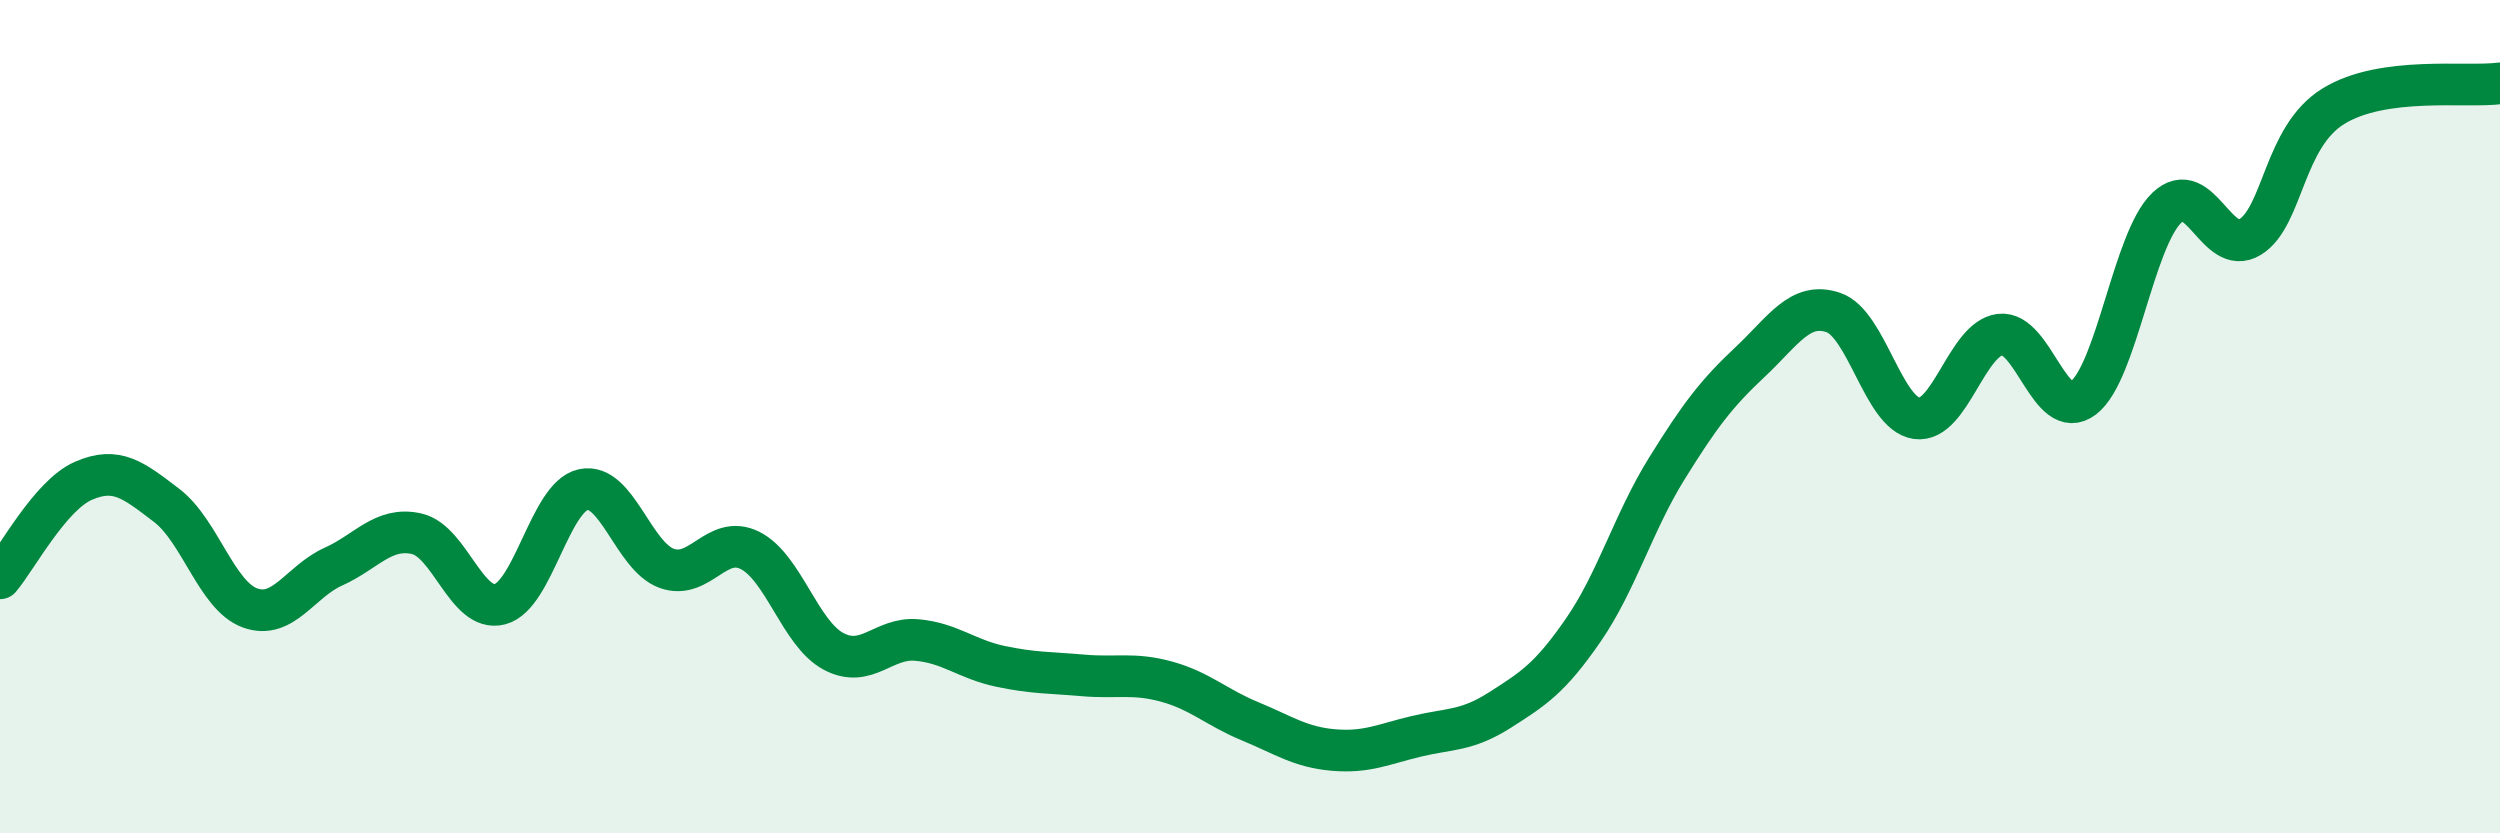
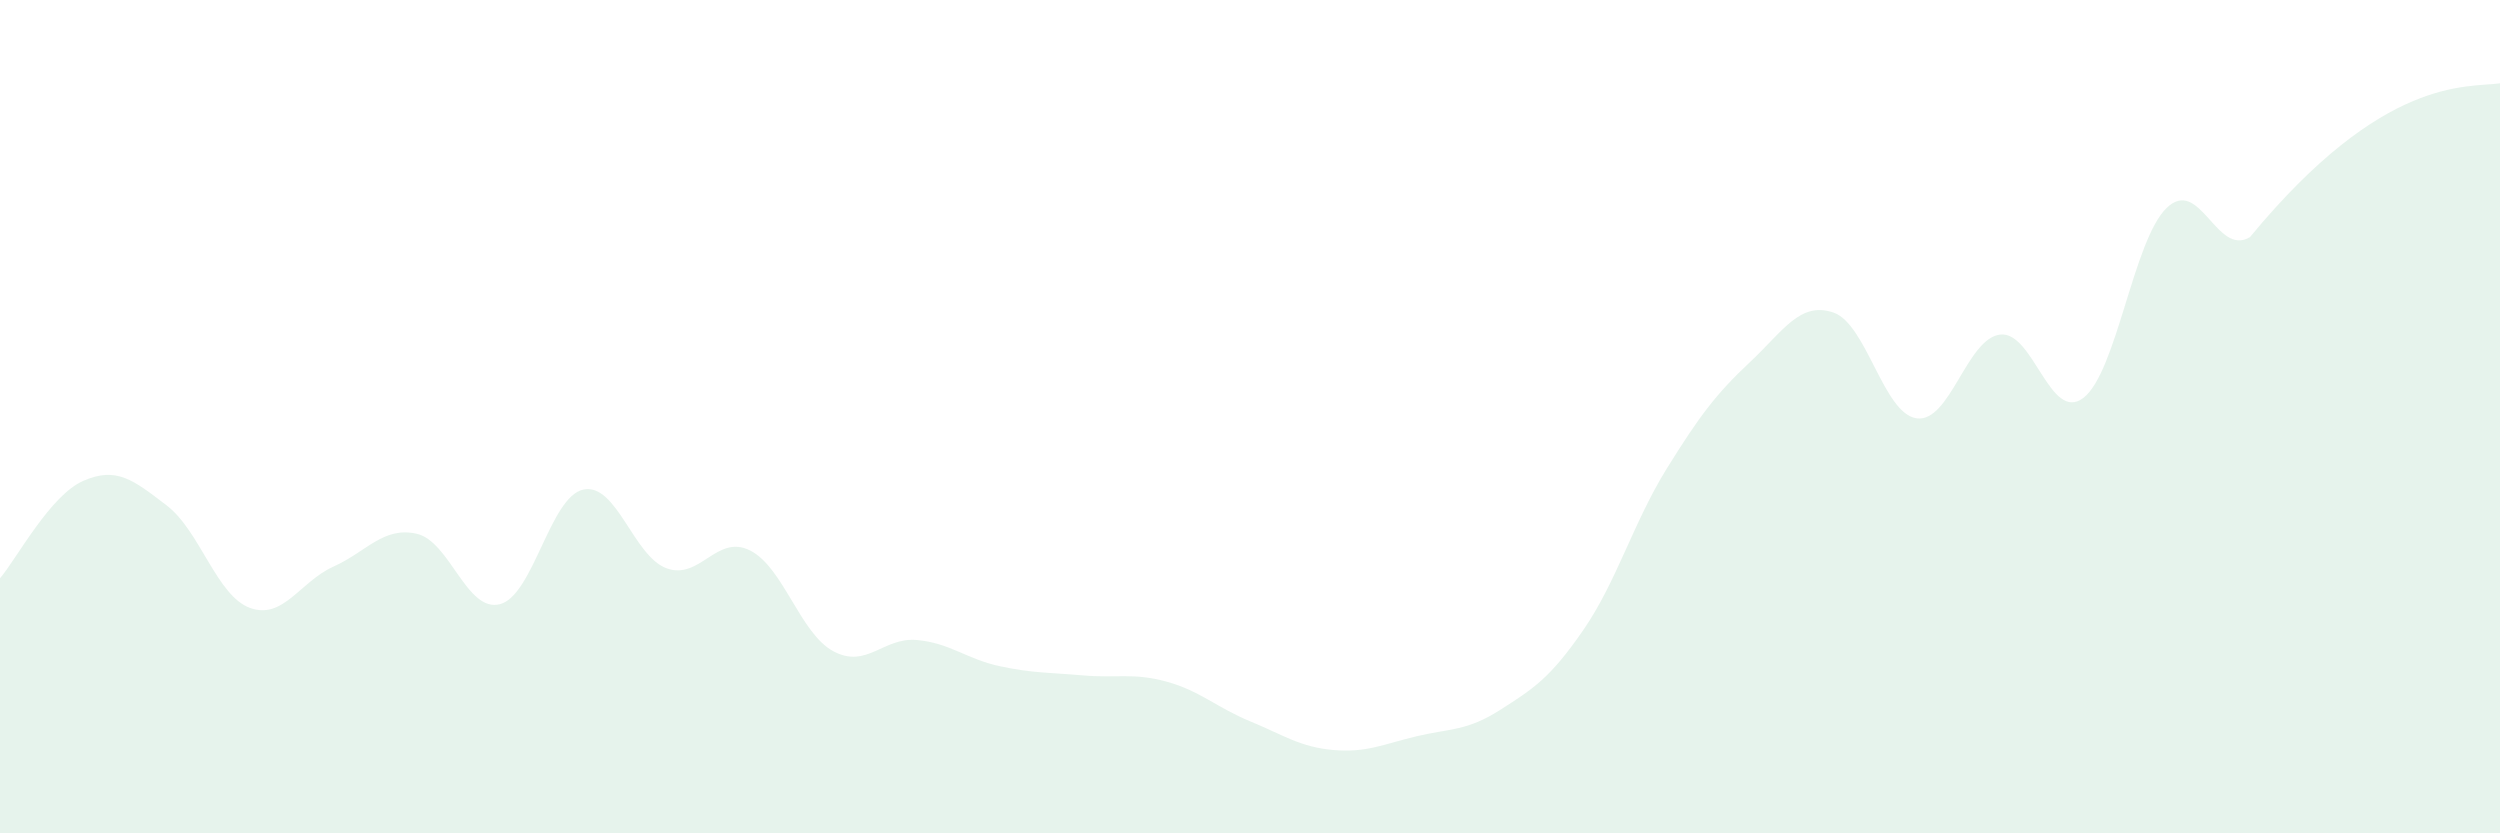
<svg xmlns="http://www.w3.org/2000/svg" width="60" height="20" viewBox="0 0 60 20">
-   <path d="M 0,13.88 C 0.4,13.41 1.2,11.89 2,11.54 C 2.8,11.19 3.2,11.52 4,12.13 C 4.8,12.74 5.2,14.3 6,14.59 C 6.8,14.88 7.2,13.96 8,13.6 C 8.8,13.24 9.2,12.63 10,12.81 C 10.8,12.99 11.2,14.71 12,14.5 C 12.8,14.29 13.2,11.92 14,11.75 C 14.8,11.58 15.2,13.35 16,13.64 C 16.8,13.93 17.2,12.81 18,13.21 C 18.8,13.61 19.2,15.2 20,15.63 C 20.8,16.06 21.2,15.29 22,15.36 C 22.8,15.43 23.2,15.82 24,15.99 C 24.8,16.16 25.2,16.14 26,16.21 C 26.8,16.28 27.2,16.14 28,16.36 C 28.8,16.58 29.2,16.98 30,17.31 C 30.8,17.64 31.2,17.93 32,18 C 32.8,18.07 33.2,17.86 34,17.67 C 34.8,17.48 35.2,17.55 36,17.04 C 36.8,16.53 37.2,16.28 38,15.12 C 38.8,13.96 39.2,12.54 40,11.25 C 40.8,9.96 41.2,9.44 42,8.69 C 42.8,7.94 43.2,7.23 44,7.5 C 44.8,7.77 45.2,9.93 46,10.04 C 46.8,10.15 47.2,8.13 48,8.03 C 48.8,7.93 49.2,10.16 50,9.55 C 50.8,8.94 51.2,5.76 52,4.99 C 52.8,4.22 53.2,6.18 54,5.69 C 54.8,5.2 54.8,3.29 56,2.55 C 57.2,1.81 59.2,2.11 60,2L60 20L0 20Z" fill="#008740" opacity="0.1" stroke-linecap="round" stroke-linejoin="round" />
-   <path d="M 0,13.88 C 0.4,13.41 1.2,11.89 2,11.54 C 2.8,11.19 3.2,11.52 4,12.13 C 4.8,12.74 5.2,14.3 6,14.59 C 6.8,14.88 7.2,13.96 8,13.6 C 8.8,13.24 9.2,12.63 10,12.81 C 10.8,12.99 11.2,14.71 12,14.5 C 12.8,14.29 13.2,11.92 14,11.75 C 14.8,11.58 15.2,13.35 16,13.64 C 16.8,13.93 17.2,12.81 18,13.21 C 18.8,13.61 19.2,15.2 20,15.63 C 20.8,16.06 21.2,15.29 22,15.36 C 22.8,15.43 23.2,15.82 24,15.99 C 24.8,16.16 25.2,16.14 26,16.21 C 26.8,16.28 27.2,16.14 28,16.36 C 28.8,16.58 29.2,16.98 30,17.31 C 30.8,17.64 31.2,17.93 32,18 C 32.8,18.07 33.2,17.86 34,17.67 C 34.8,17.48 35.2,17.55 36,17.04 C 36.8,16.53 37.2,16.28 38,15.12 C 38.8,13.96 39.2,12.54 40,11.25 C 40.8,9.96 41.2,9.44 42,8.69 C 42.8,7.94 43.2,7.23 44,7.5 C 44.8,7.77 45.2,9.93 46,10.04 C 46.8,10.15 47.2,8.13 48,8.03 C 48.8,7.93 49.2,10.16 50,9.55 C 50.8,8.94 51.2,5.76 52,4.99 C 52.8,4.22 53.2,6.18 54,5.69 C 54.8,5.2 54.8,3.29 56,2.55 C 57.2,1.81 59.2,2.11 60,2" stroke="#008740" stroke-width="1" fill="none" stroke-linecap="round" stroke-linejoin="round" />
+   <path d="M 0,13.88 C 0.4,13.41 1.2,11.89 2,11.54 C 2.8,11.19 3.2,11.52 4,12.13 C 4.8,12.74 5.2,14.3 6,14.59 C 6.8,14.88 7.2,13.96 8,13.6 C 8.8,13.24 9.2,12.63 10,12.81 C 10.8,12.99 11.2,14.71 12,14.5 C 12.8,14.29 13.2,11.92 14,11.75 C 14.8,11.58 15.2,13.35 16,13.64 C 16.8,13.93 17.2,12.81 18,13.21 C 18.8,13.61 19.2,15.2 20,15.63 C 20.8,16.06 21.2,15.29 22,15.36 C 22.8,15.43 23.2,15.82 24,15.99 C 24.8,16.16 25.2,16.14 26,16.21 C 26.8,16.28 27.2,16.14 28,16.36 C 28.8,16.58 29.2,16.98 30,17.31 C 30.8,17.64 31.2,17.93 32,18 C 32.8,18.07 33.2,17.86 34,17.67 C 34.8,17.48 35.2,17.55 36,17.04 C 36.8,16.53 37.2,16.28 38,15.12 C 38.8,13.96 39.2,12.54 40,11.25 C 40.8,9.96 41.2,9.44 42,8.69 C 42.8,7.94 43.2,7.23 44,7.5 C 44.8,7.77 45.2,9.93 46,10.04 C 46.8,10.15 47.2,8.13 48,8.03 C 48.8,7.93 49.2,10.16 50,9.55 C 50.8,8.94 51.2,5.76 52,4.99 C 52.8,4.22 53.2,6.18 54,5.69 C 57.2,1.81 59.2,2.11 60,2L60 20L0 20Z" fill="#008740" opacity="0.1" stroke-linecap="round" stroke-linejoin="round" />
</svg>